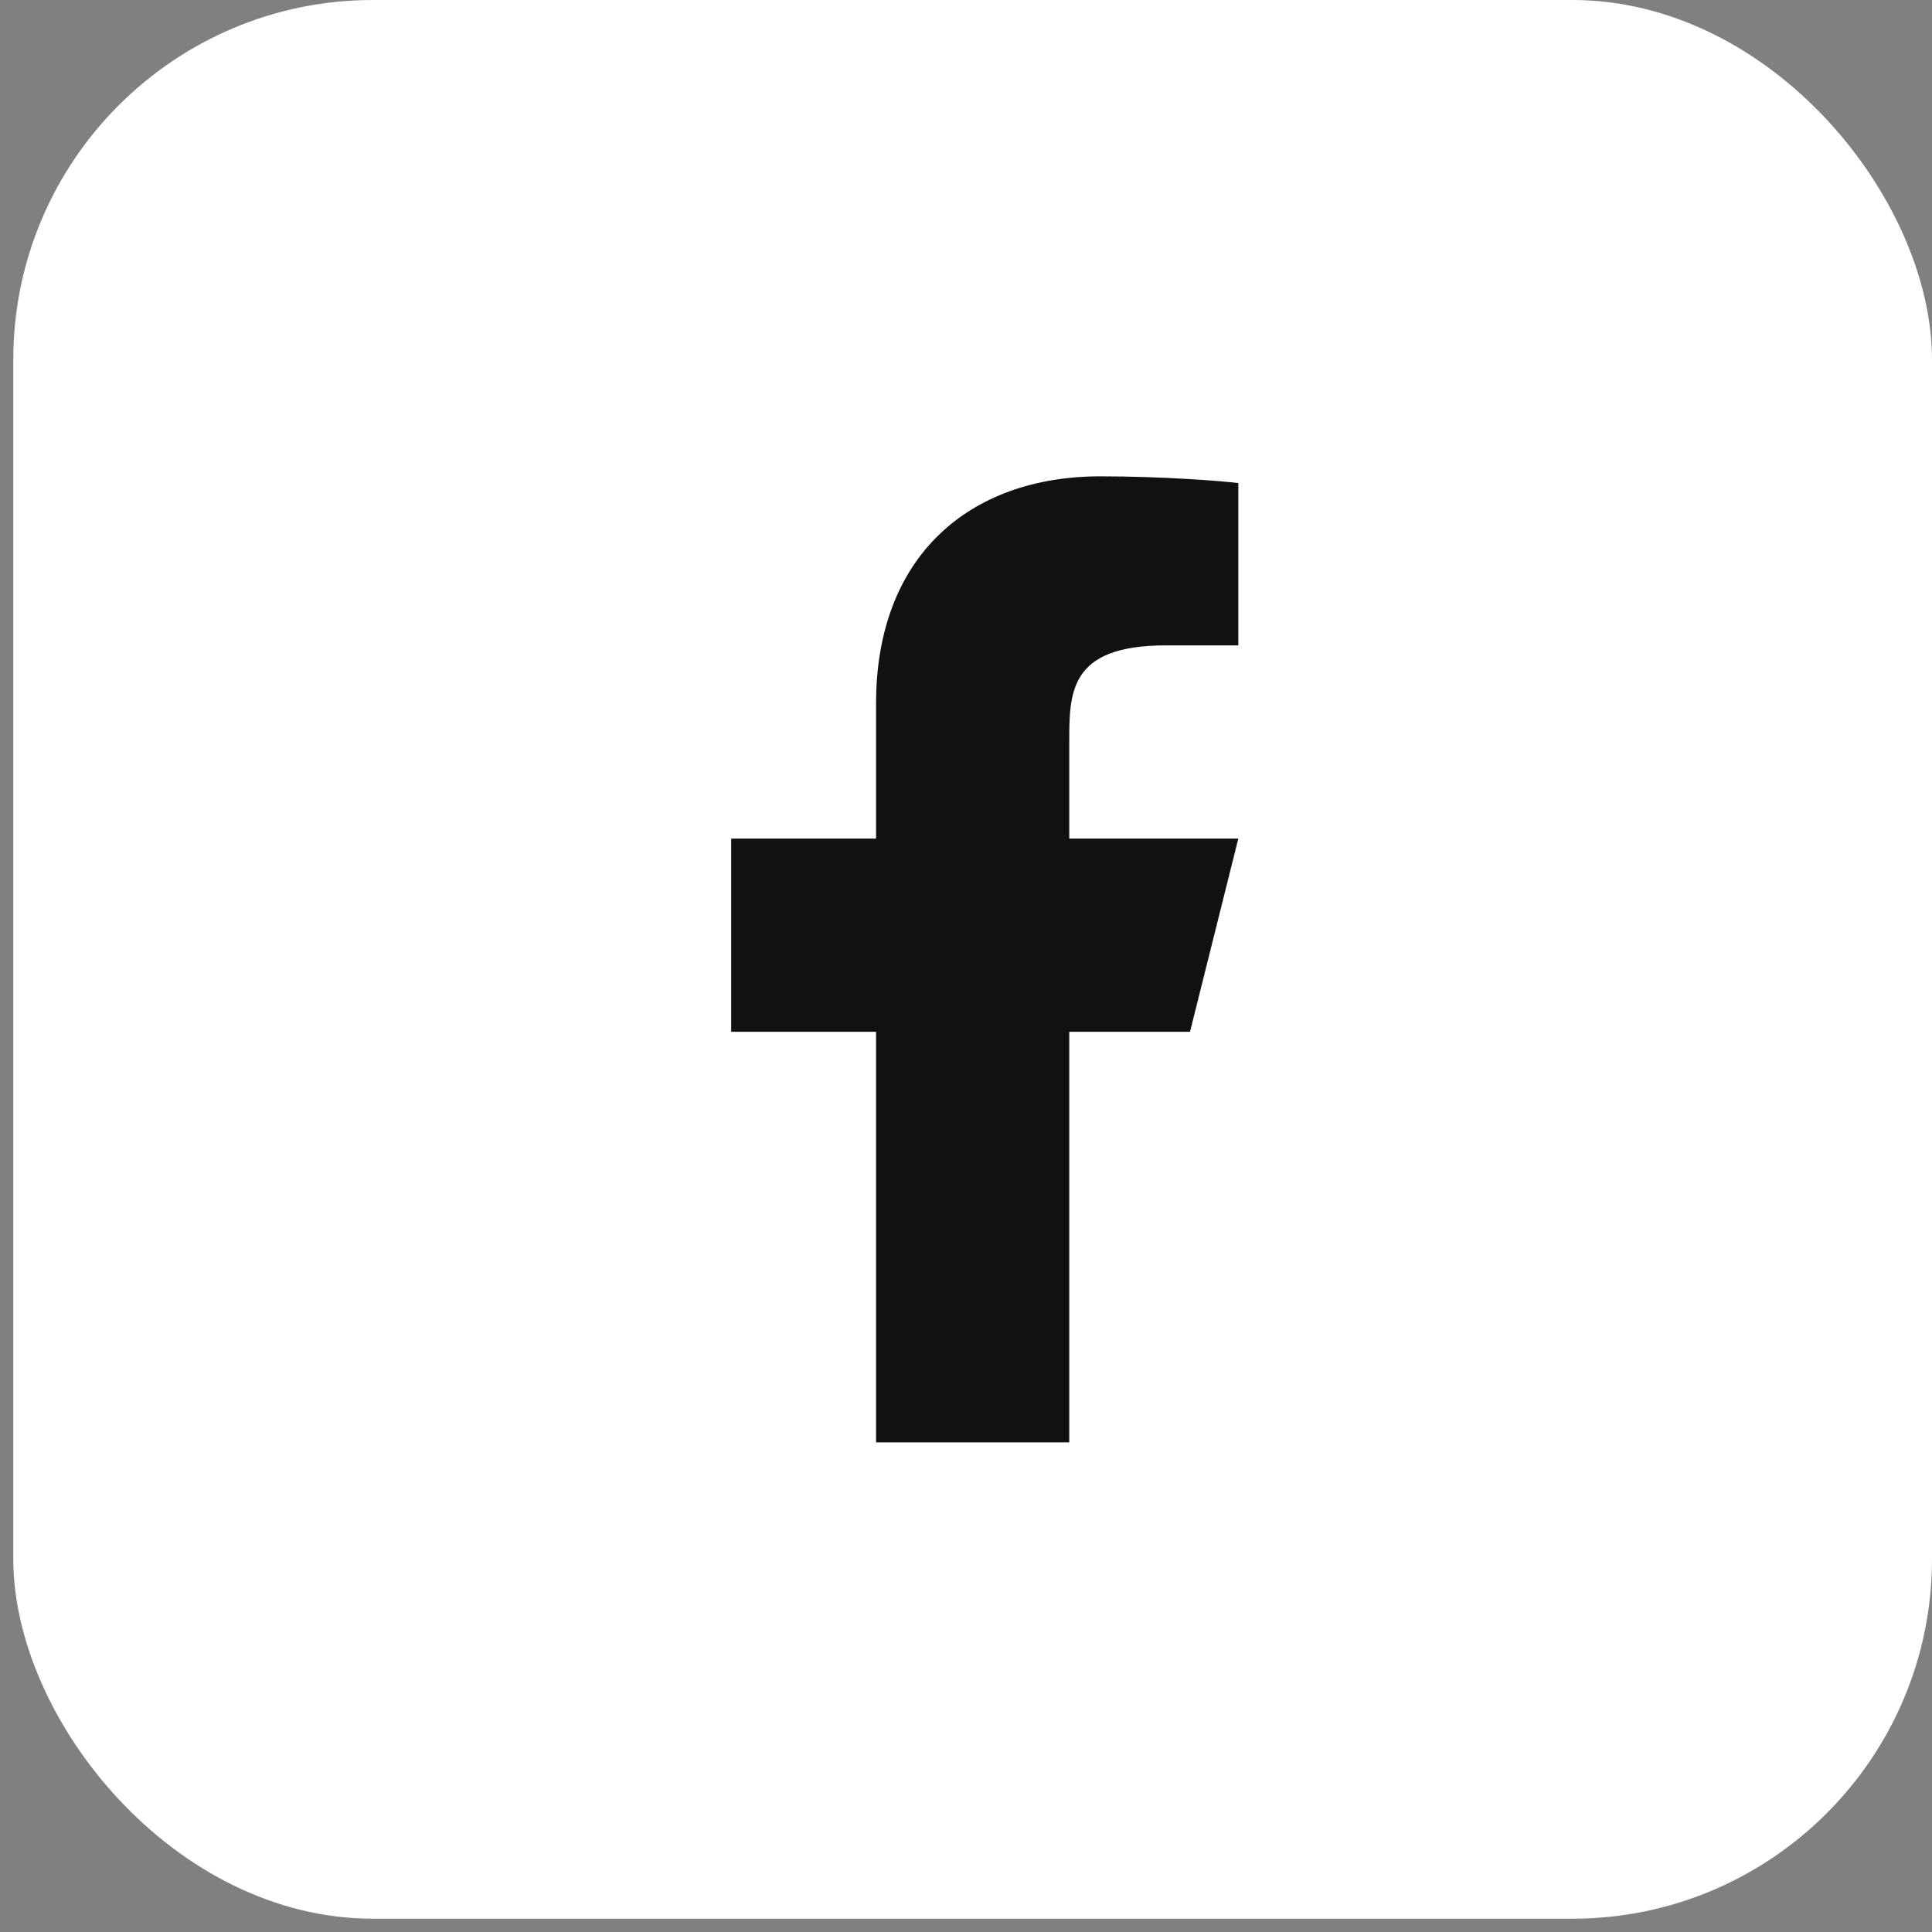
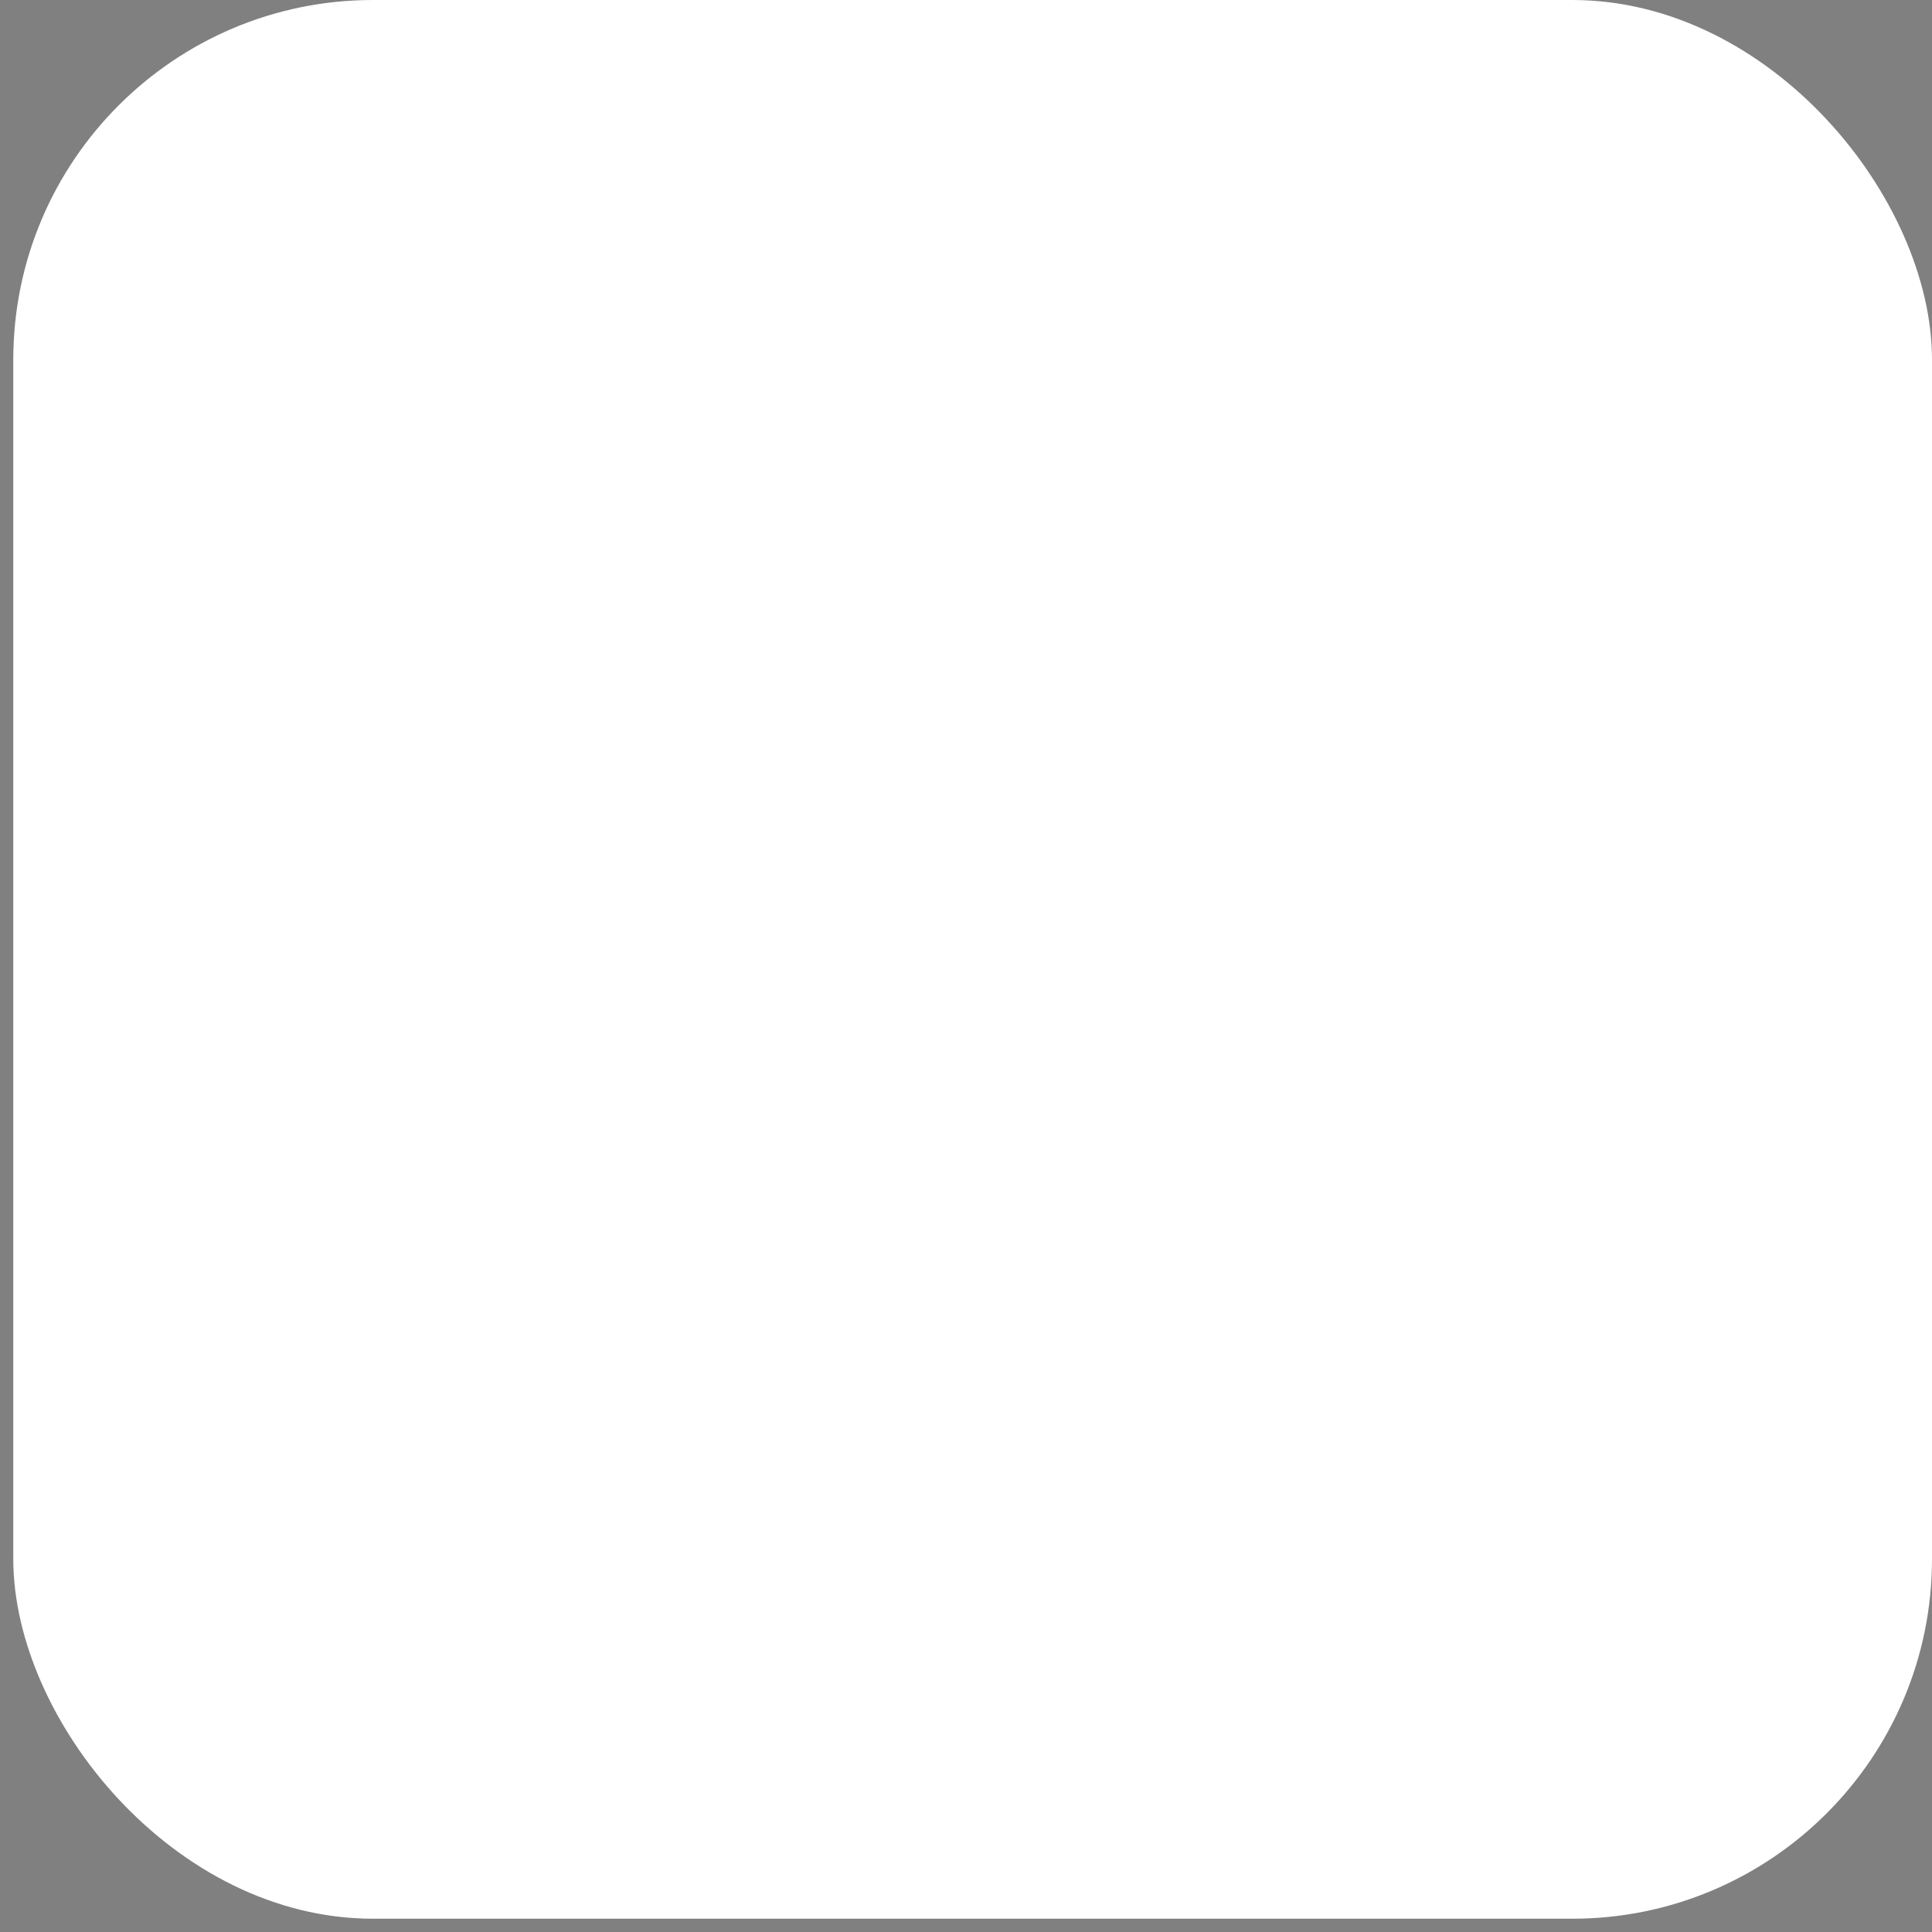
<svg xmlns="http://www.w3.org/2000/svg" width="40" height="40" viewBox="0 0 40 40" fill="none">
  <rect x="0" y="0" width="40" height="40" fill="#808080" stroke="none" />
  <rect x="0.275" width="39.725" height="39.725" rx="7.448" fill="white" />
-   <path d="M22.138 21.362H24.638L25.638 17.362H22.138V15.362C22.138 14.332 22.138 13.362 24.138 13.362H25.638V10.002C25.312 9.959 24.081 9.862 22.781 9.862C20.066 9.862 18.138 11.519 18.138 14.562V17.362H15.138V21.362H18.138V29.862H22.138V21.362Z" fill="#111111" />
</svg>